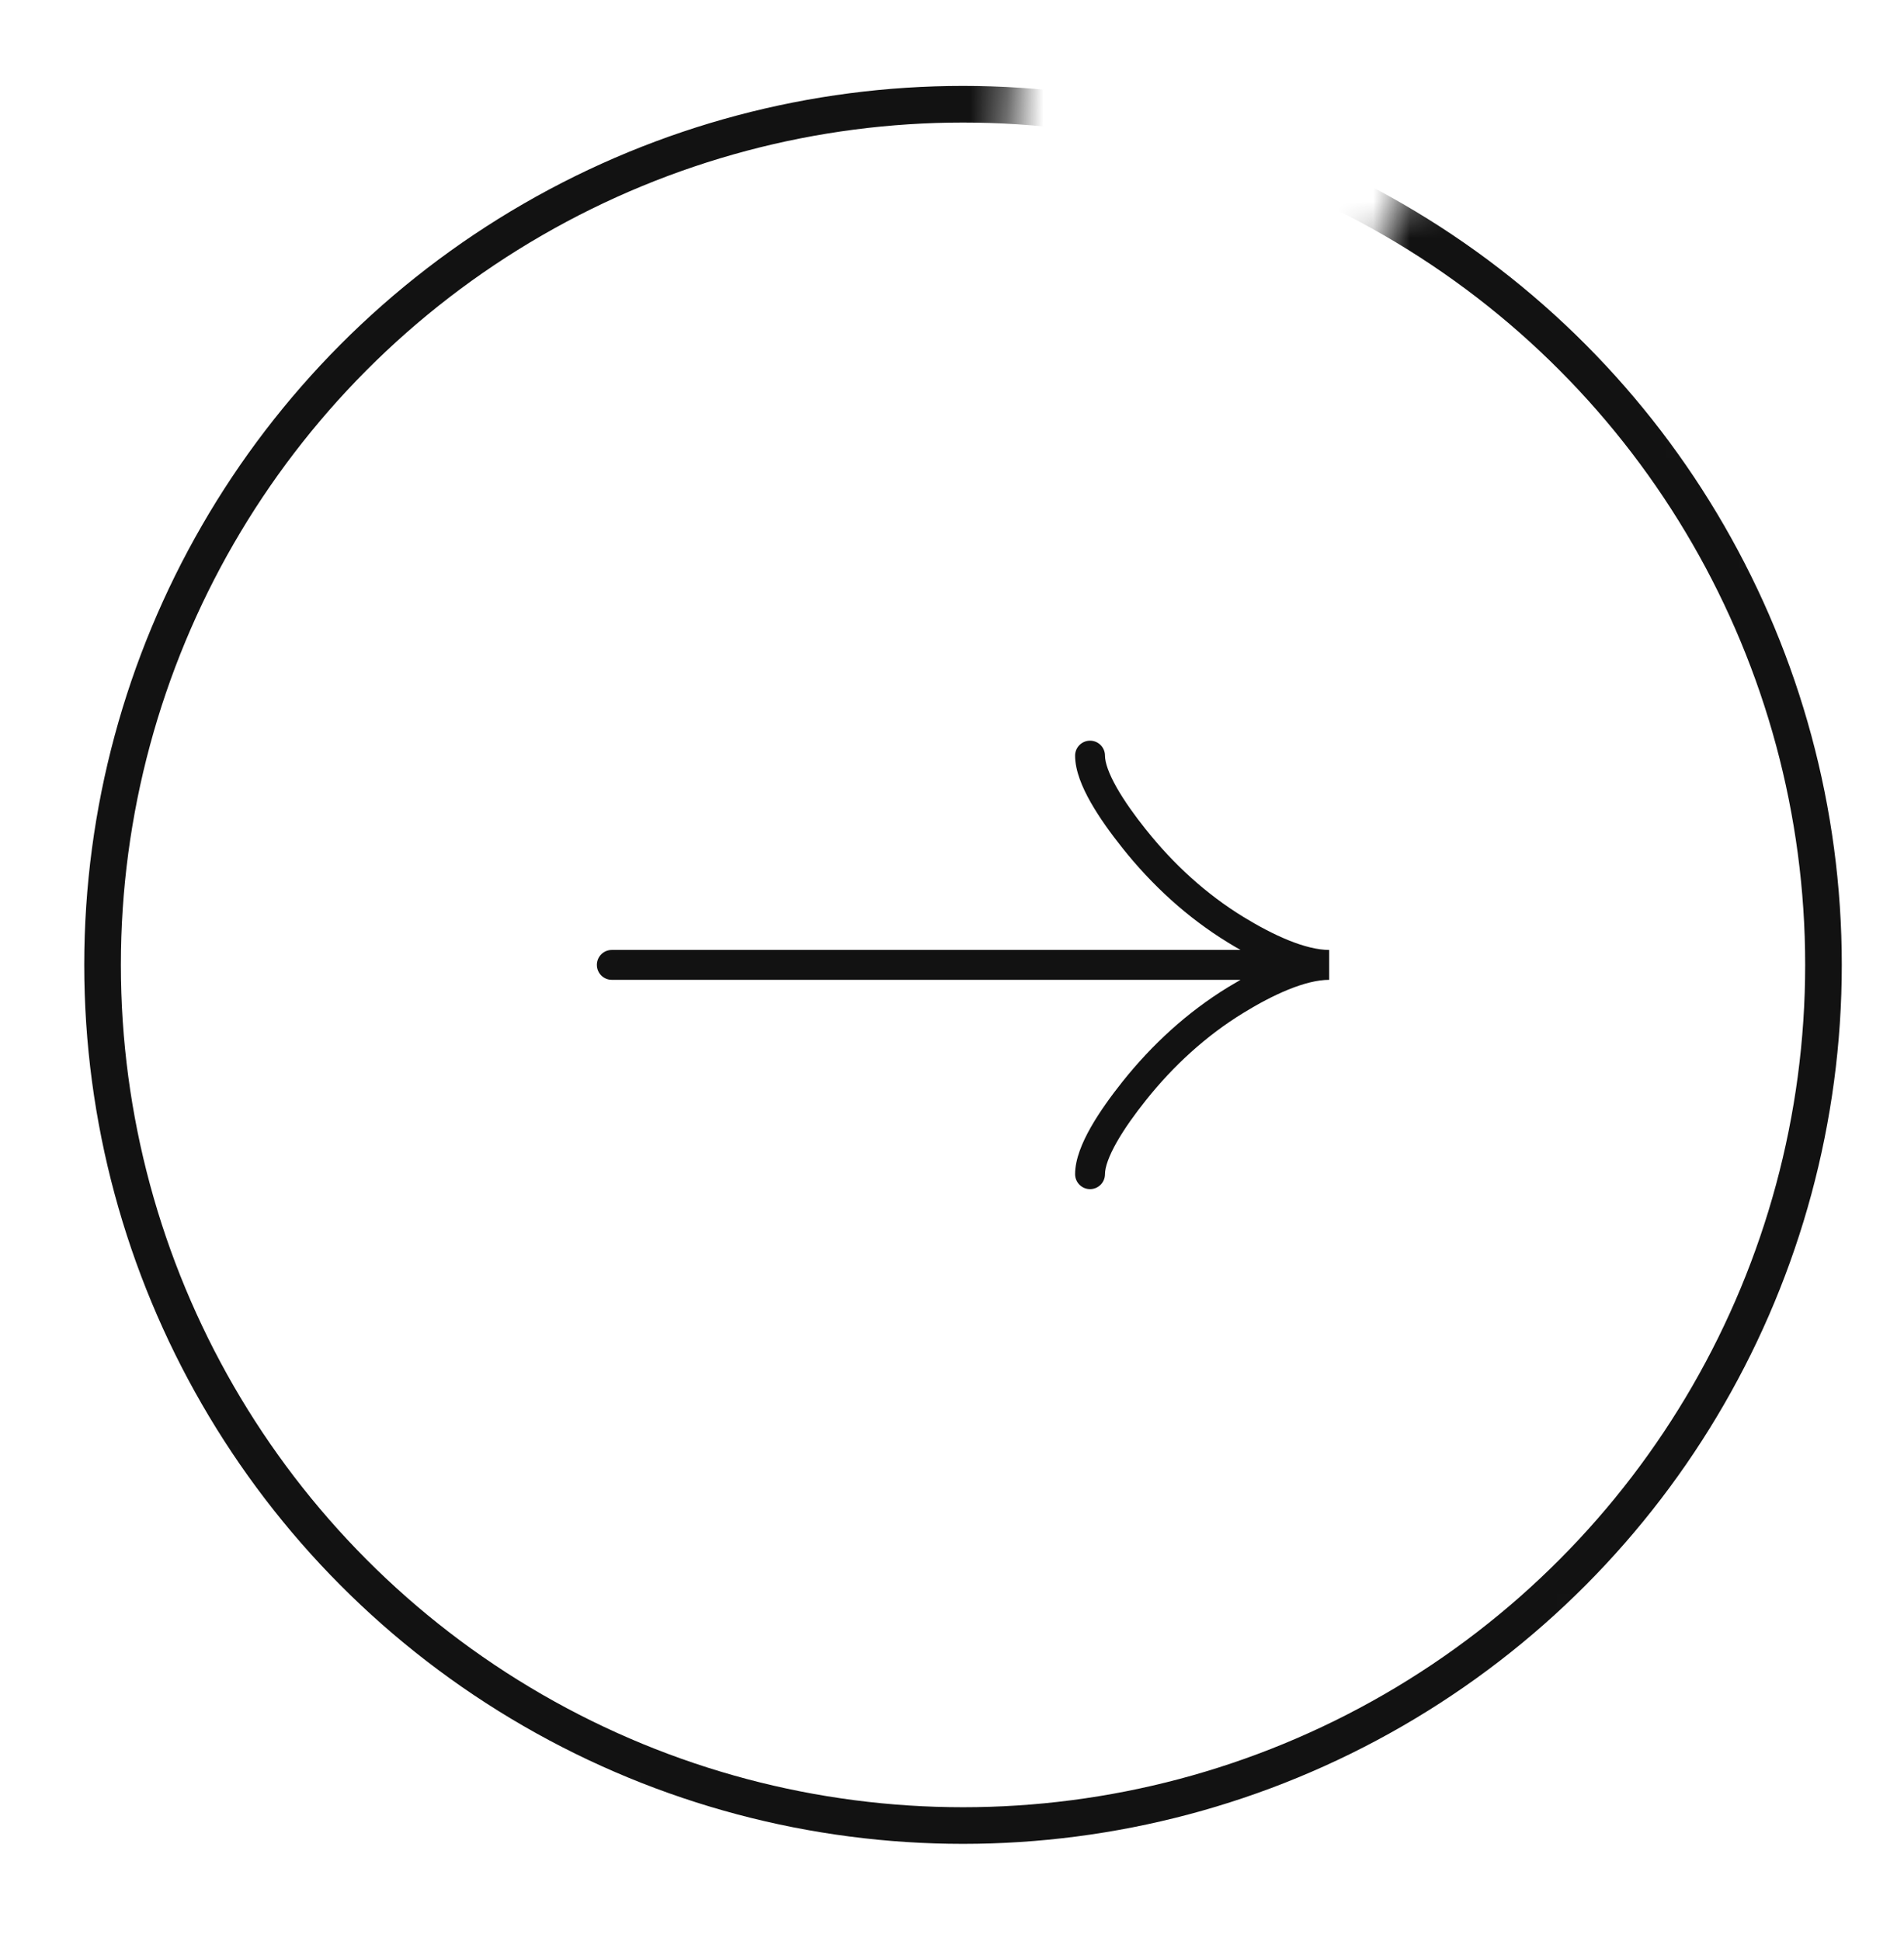
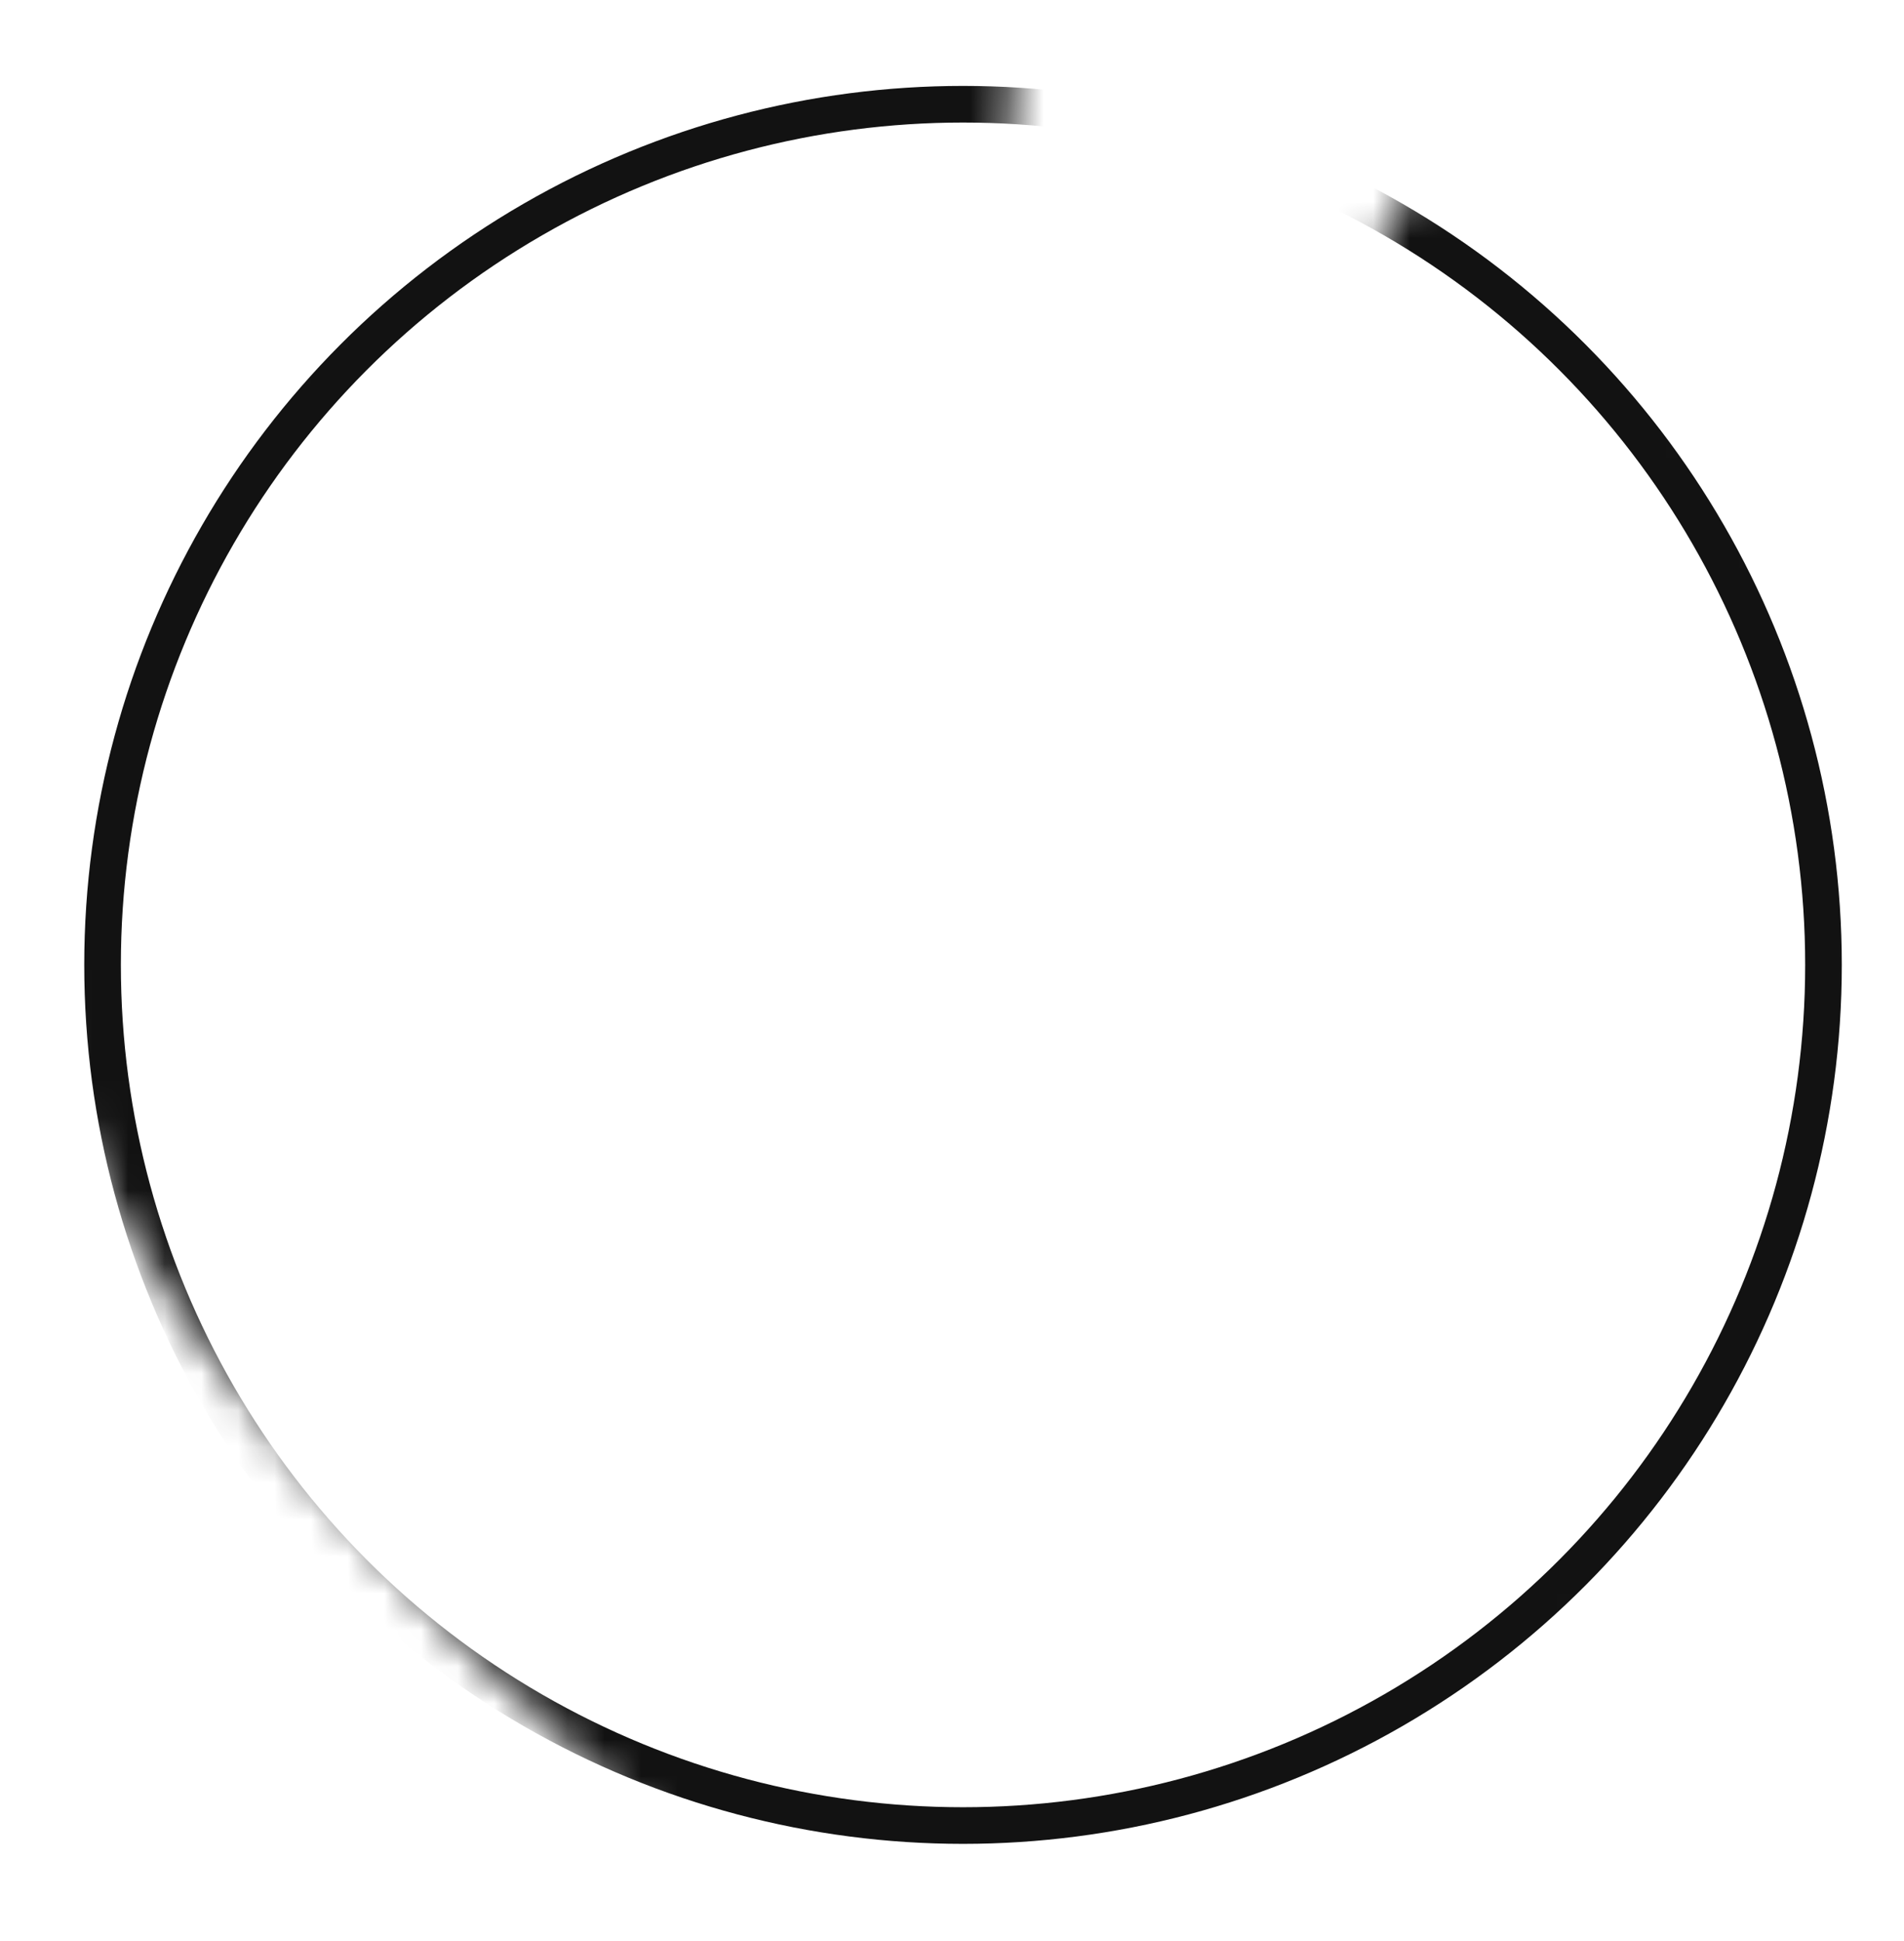
<svg xmlns="http://www.w3.org/2000/svg" width="52" height="53" viewBox="0 0 52 53" fill="none">
  <mask id="mask0_4048_2991" style="mask-type:alpha" maskUnits="userSpaceOnUse" x="0" y="0" width="52" height="53">
-     <path d="M39.15 4.09C44.604 7.239 48.712 12.28 50.694 18.258C52.676 24.235 52.394 30.732 49.902 36.516C47.41 42.299 42.882 46.966 37.176 49.631C31.47 52.296 24.984 52.773 18.95 50.972C12.915 49.17 7.753 45.216 4.441 39.859C1.13 34.503 -0.099 28.117 0.987 21.914C2.073 15.711 5.399 10.122 10.333 6.21C15.268 2.297 21.467 0.332 27.754 0.688L26.301 26.346L39.15 4.09Z" fill="#D9D9D9" />
+     <path d="M39.15 4.09C44.604 7.239 48.712 12.28 50.694 18.258C52.676 24.235 52.394 30.732 49.902 36.516C47.41 42.299 42.882 46.966 37.176 49.631C31.47 52.296 24.984 52.773 18.95 50.972C1.13 34.503 -0.099 28.117 0.987 21.914C2.073 15.711 5.399 10.122 10.333 6.21C15.268 2.297 21.467 0.332 27.754 0.688L26.301 26.346L39.15 4.09Z" fill="#D9D9D9" />
  </mask>
  <g mask="url(#mask0_4048_2991)">
    <circle cx="26.301" cy="26.346" r="23.5" stroke="#121212" />
  </g>
-   <path fill-rule="evenodd" clip-rule="evenodd" d="M29.77 32.469C29.996 32.469 30.178 32.286 30.178 32.06C30.178 31.87 30.281 31.571 30.5 31.185C30.711 30.814 30.997 30.416 31.293 30.045L31.294 30.044C32.046 29.099 32.942 28.278 33.964 27.653C34.352 27.415 34.773 27.188 35.186 27.02C35.603 26.851 35.985 26.754 36.301 26.754V25.938C35.985 25.938 35.603 25.841 35.186 25.672C34.774 25.505 34.352 25.277 33.964 25.04C32.942 24.415 32.046 23.594 31.294 22.647L31.293 22.647C30.997 22.276 30.71 21.878 30.5 21.508C30.281 21.122 30.178 20.823 30.178 20.632C30.178 20.407 29.996 20.224 29.77 20.224C29.545 20.224 29.362 20.407 29.362 20.632C29.362 21.047 29.558 21.503 29.79 21.911C30.03 22.333 30.346 22.768 30.655 23.155C30.655 23.156 30.655 23.156 30.655 23.156L30.974 22.901L30.655 23.155C30.655 23.155 30.655 23.155 30.655 23.155C31.46 24.168 32.426 25.056 33.538 25.736L33.538 25.736C33.648 25.804 33.763 25.872 33.88 25.938H16.709C16.483 25.938 16.301 26.121 16.301 26.346C16.301 26.572 16.483 26.754 16.709 26.754H33.88C33.763 26.821 33.648 26.889 33.538 26.956L33.538 26.956C32.425 27.637 31.46 28.525 30.655 29.536L30.974 29.79L30.655 29.536C30.655 29.536 30.655 29.536 30.655 29.536C30.346 29.924 30.03 30.36 29.79 30.782C29.558 31.191 29.362 31.647 29.362 32.06C29.362 32.286 29.545 32.469 29.77 32.469Z" fill="#121212" />
</svg>